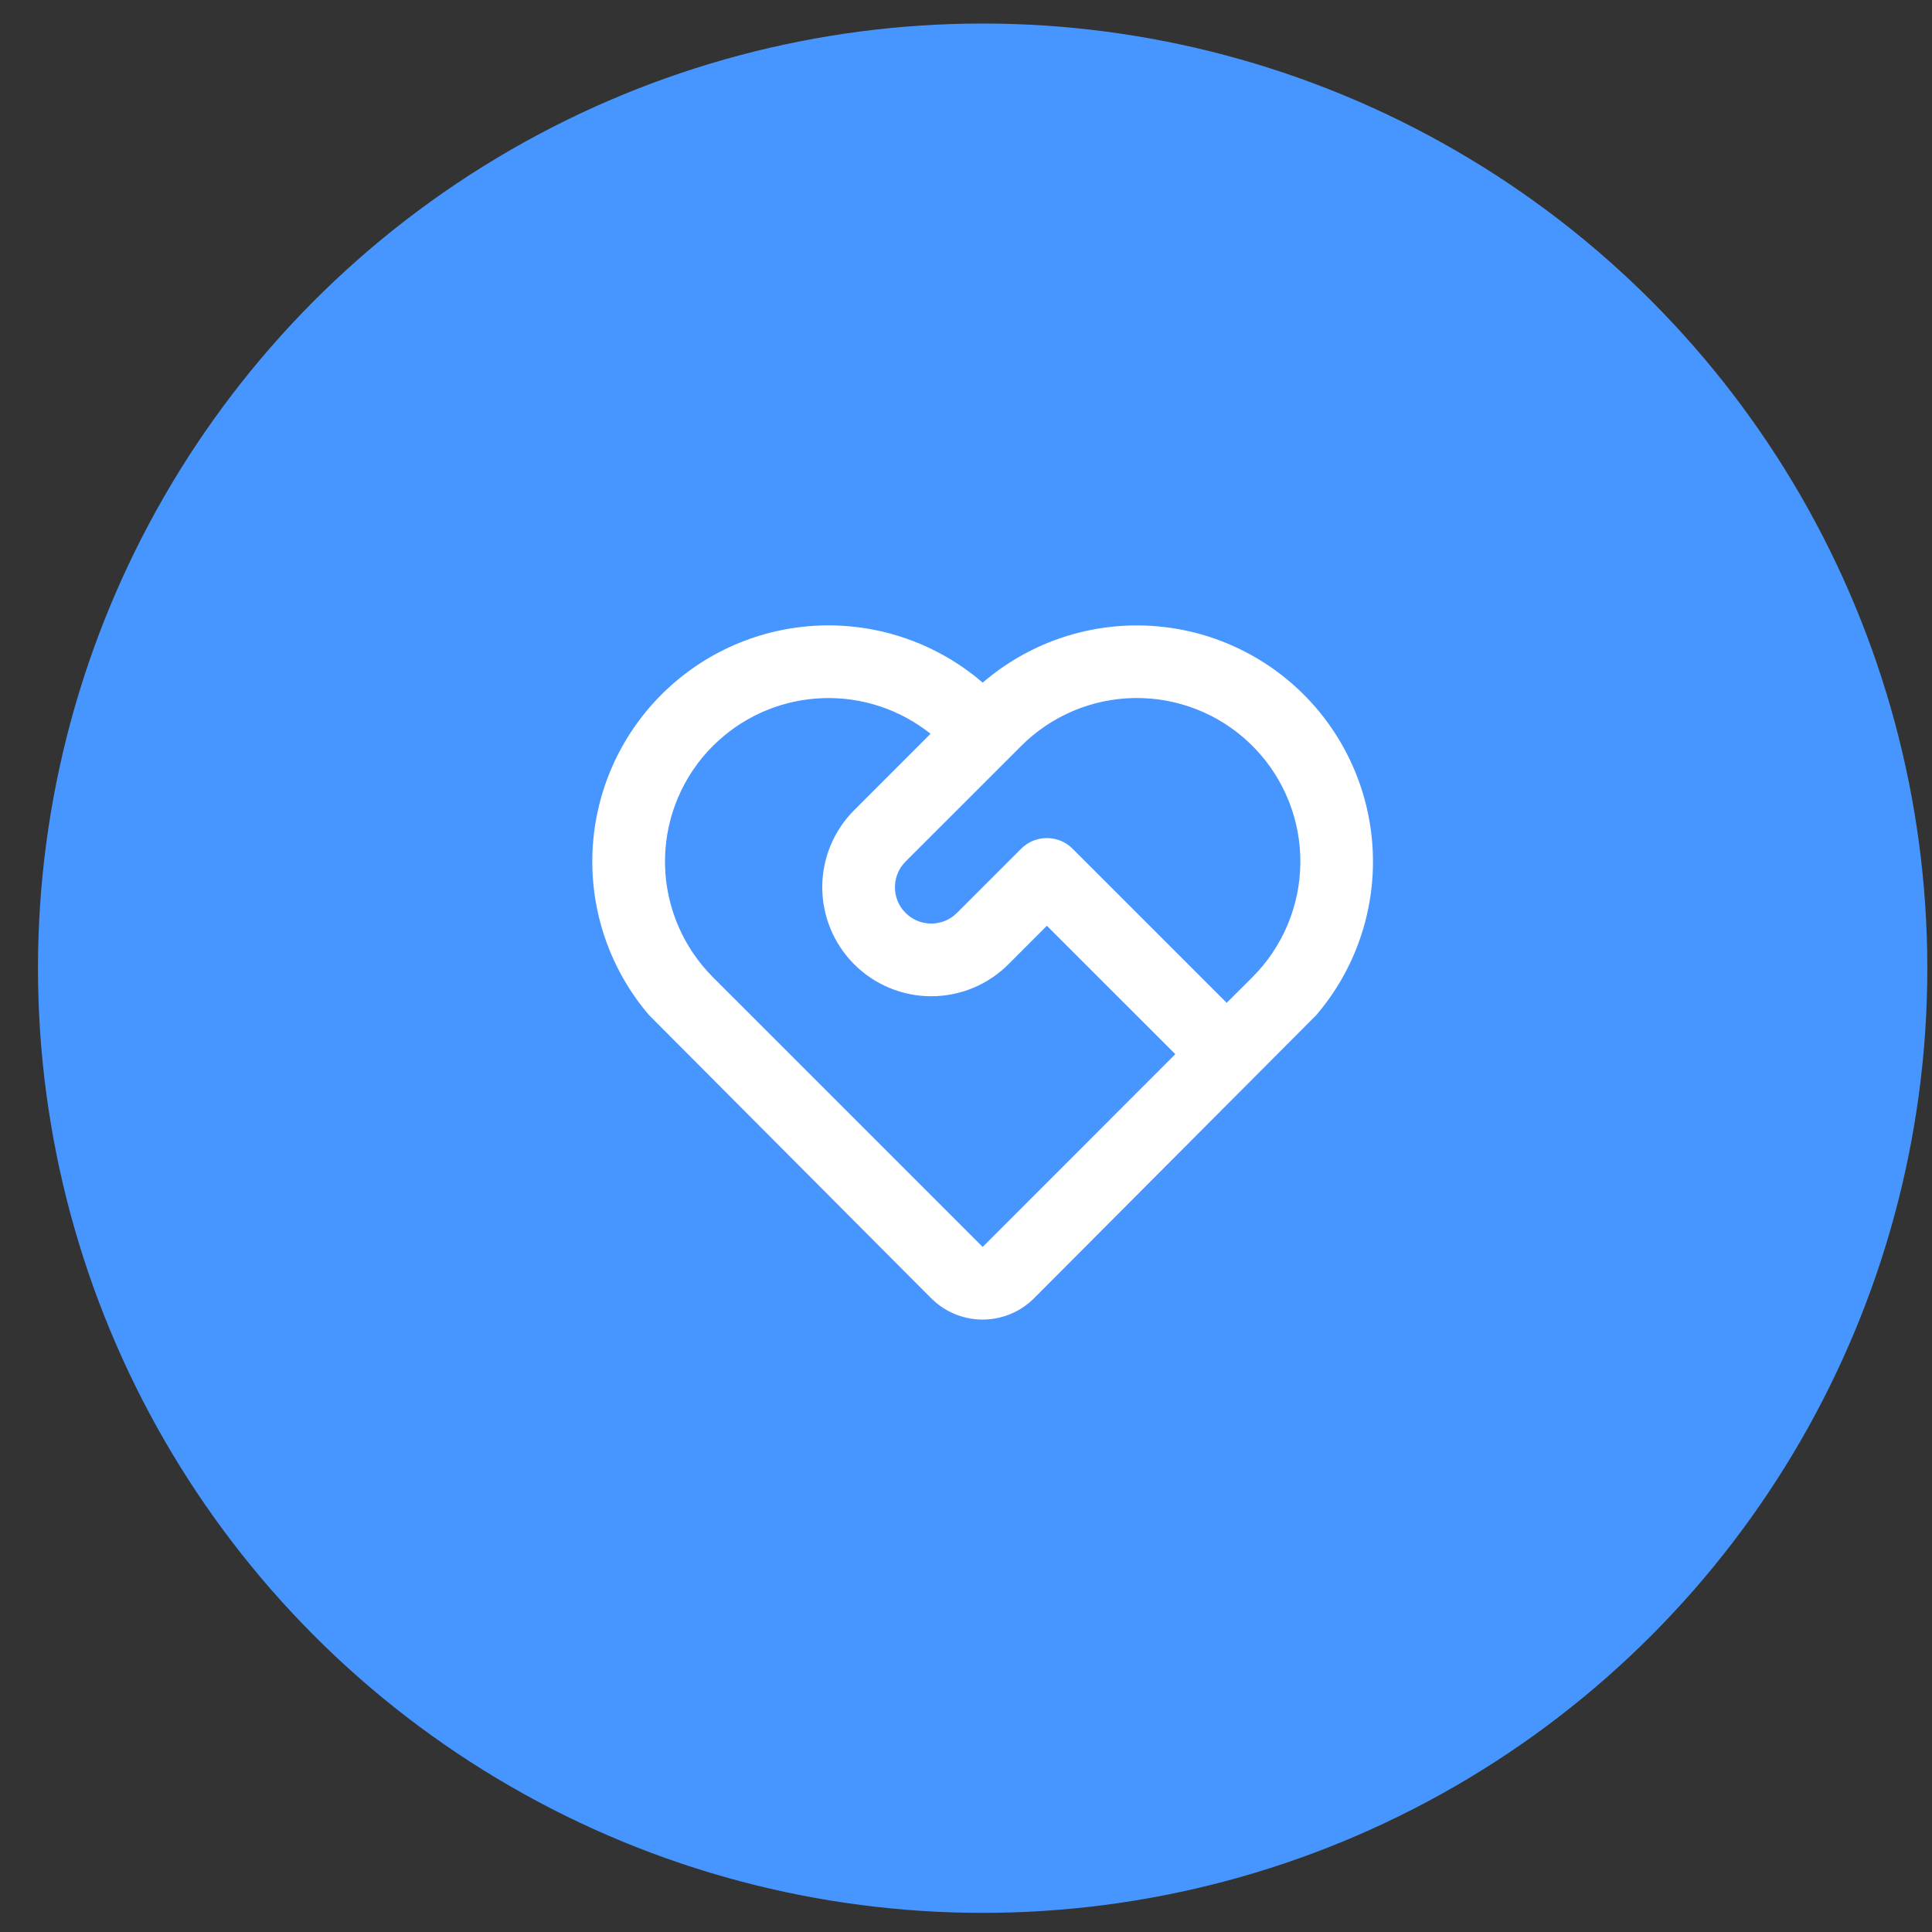
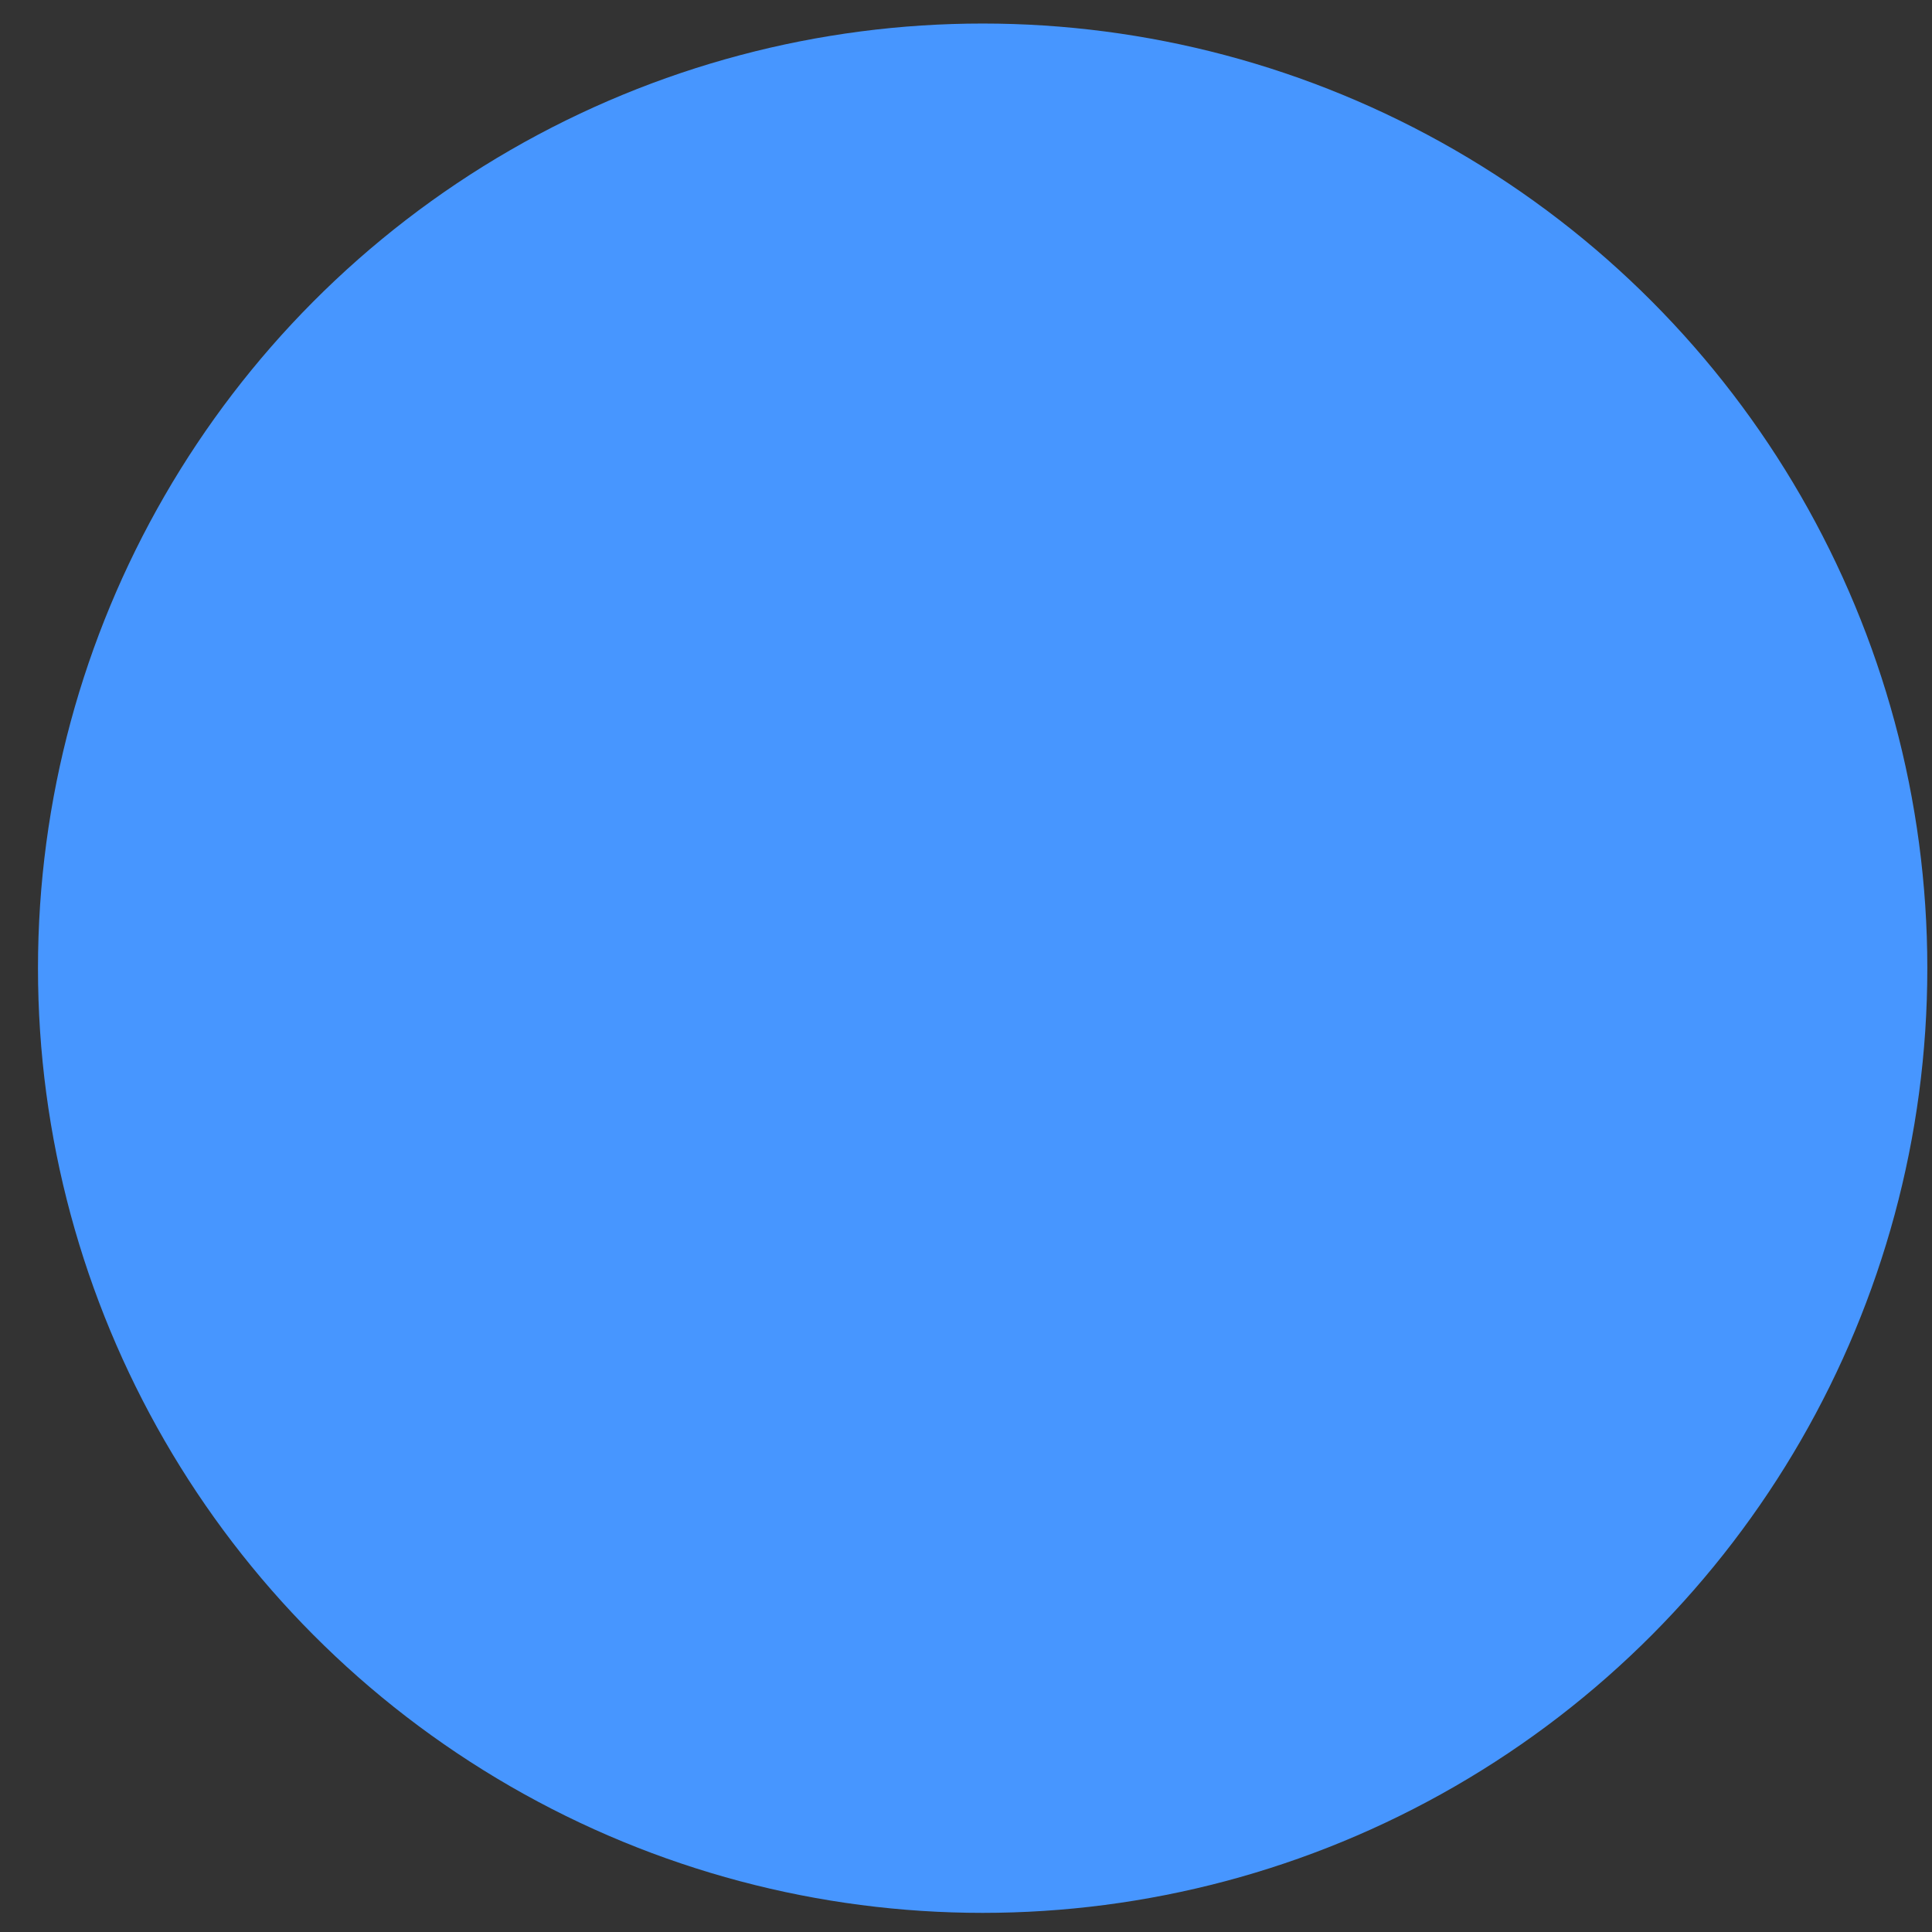
<svg xmlns="http://www.w3.org/2000/svg" width="50" height="50" viewBox="0 0 50 50" fill="none">
  <rect x="0" y="0" width="50" height="50" fill="#333333" stroke="none" />
  <circle cx="25.431" cy="25.057" r="24.448" fill="#4796FF" />
-   <path d="M17.119 17.975C18.21 16.884 19.673 16.246 21.215 16.189C22.757 16.132 24.263 16.66 25.432 17.667C26.599 16.661 28.104 16.134 29.644 16.19C31.184 16.247 32.645 16.883 33.736 17.971C34.827 19.059 35.467 20.519 35.528 22.059C35.588 23.598 35.065 25.104 34.062 26.274L26.761 33.599C26.425 33.935 25.975 34.131 25.501 34.149C25.027 34.167 24.563 34.005 24.204 33.695L24.1 33.6L16.8 26.274C15.798 25.105 15.274 23.601 15.333 22.062C15.393 20.523 16.03 19.064 17.119 17.975ZM18.449 19.305C17.68 20.074 17.237 21.11 17.211 22.197C17.186 23.284 17.58 24.34 18.312 25.144L18.449 25.289L25.431 32.271L30.417 27.282L27.093 23.959L26.097 24.956C25.568 25.485 24.85 25.783 24.102 25.783C23.354 25.783 22.636 25.486 22.107 24.957C21.578 24.428 21.28 23.71 21.28 22.962C21.28 22.214 21.577 21.496 22.106 20.967L24.082 18.99C23.296 18.362 22.311 18.035 21.305 18.068C20.299 18.1 19.338 18.49 18.594 19.168L18.449 19.305ZM26.429 21.964C26.605 21.788 26.844 21.689 27.093 21.689C27.343 21.689 27.582 21.788 27.758 21.964L31.747 25.953L32.413 25.289C33.194 24.508 33.64 23.451 33.653 22.346C33.666 21.241 33.246 20.174 32.483 19.375C31.72 18.575 30.675 18.106 29.57 18.067C28.465 18.028 27.39 18.423 26.572 19.168L26.429 19.305L23.436 22.297C23.273 22.46 23.176 22.677 23.163 22.907C23.149 23.137 23.22 23.364 23.363 23.545L23.436 23.626C23.599 23.789 23.816 23.887 24.046 23.9C24.276 23.914 24.503 23.843 24.684 23.7L24.766 23.626L26.429 21.964Z" fill="white" />
</svg>